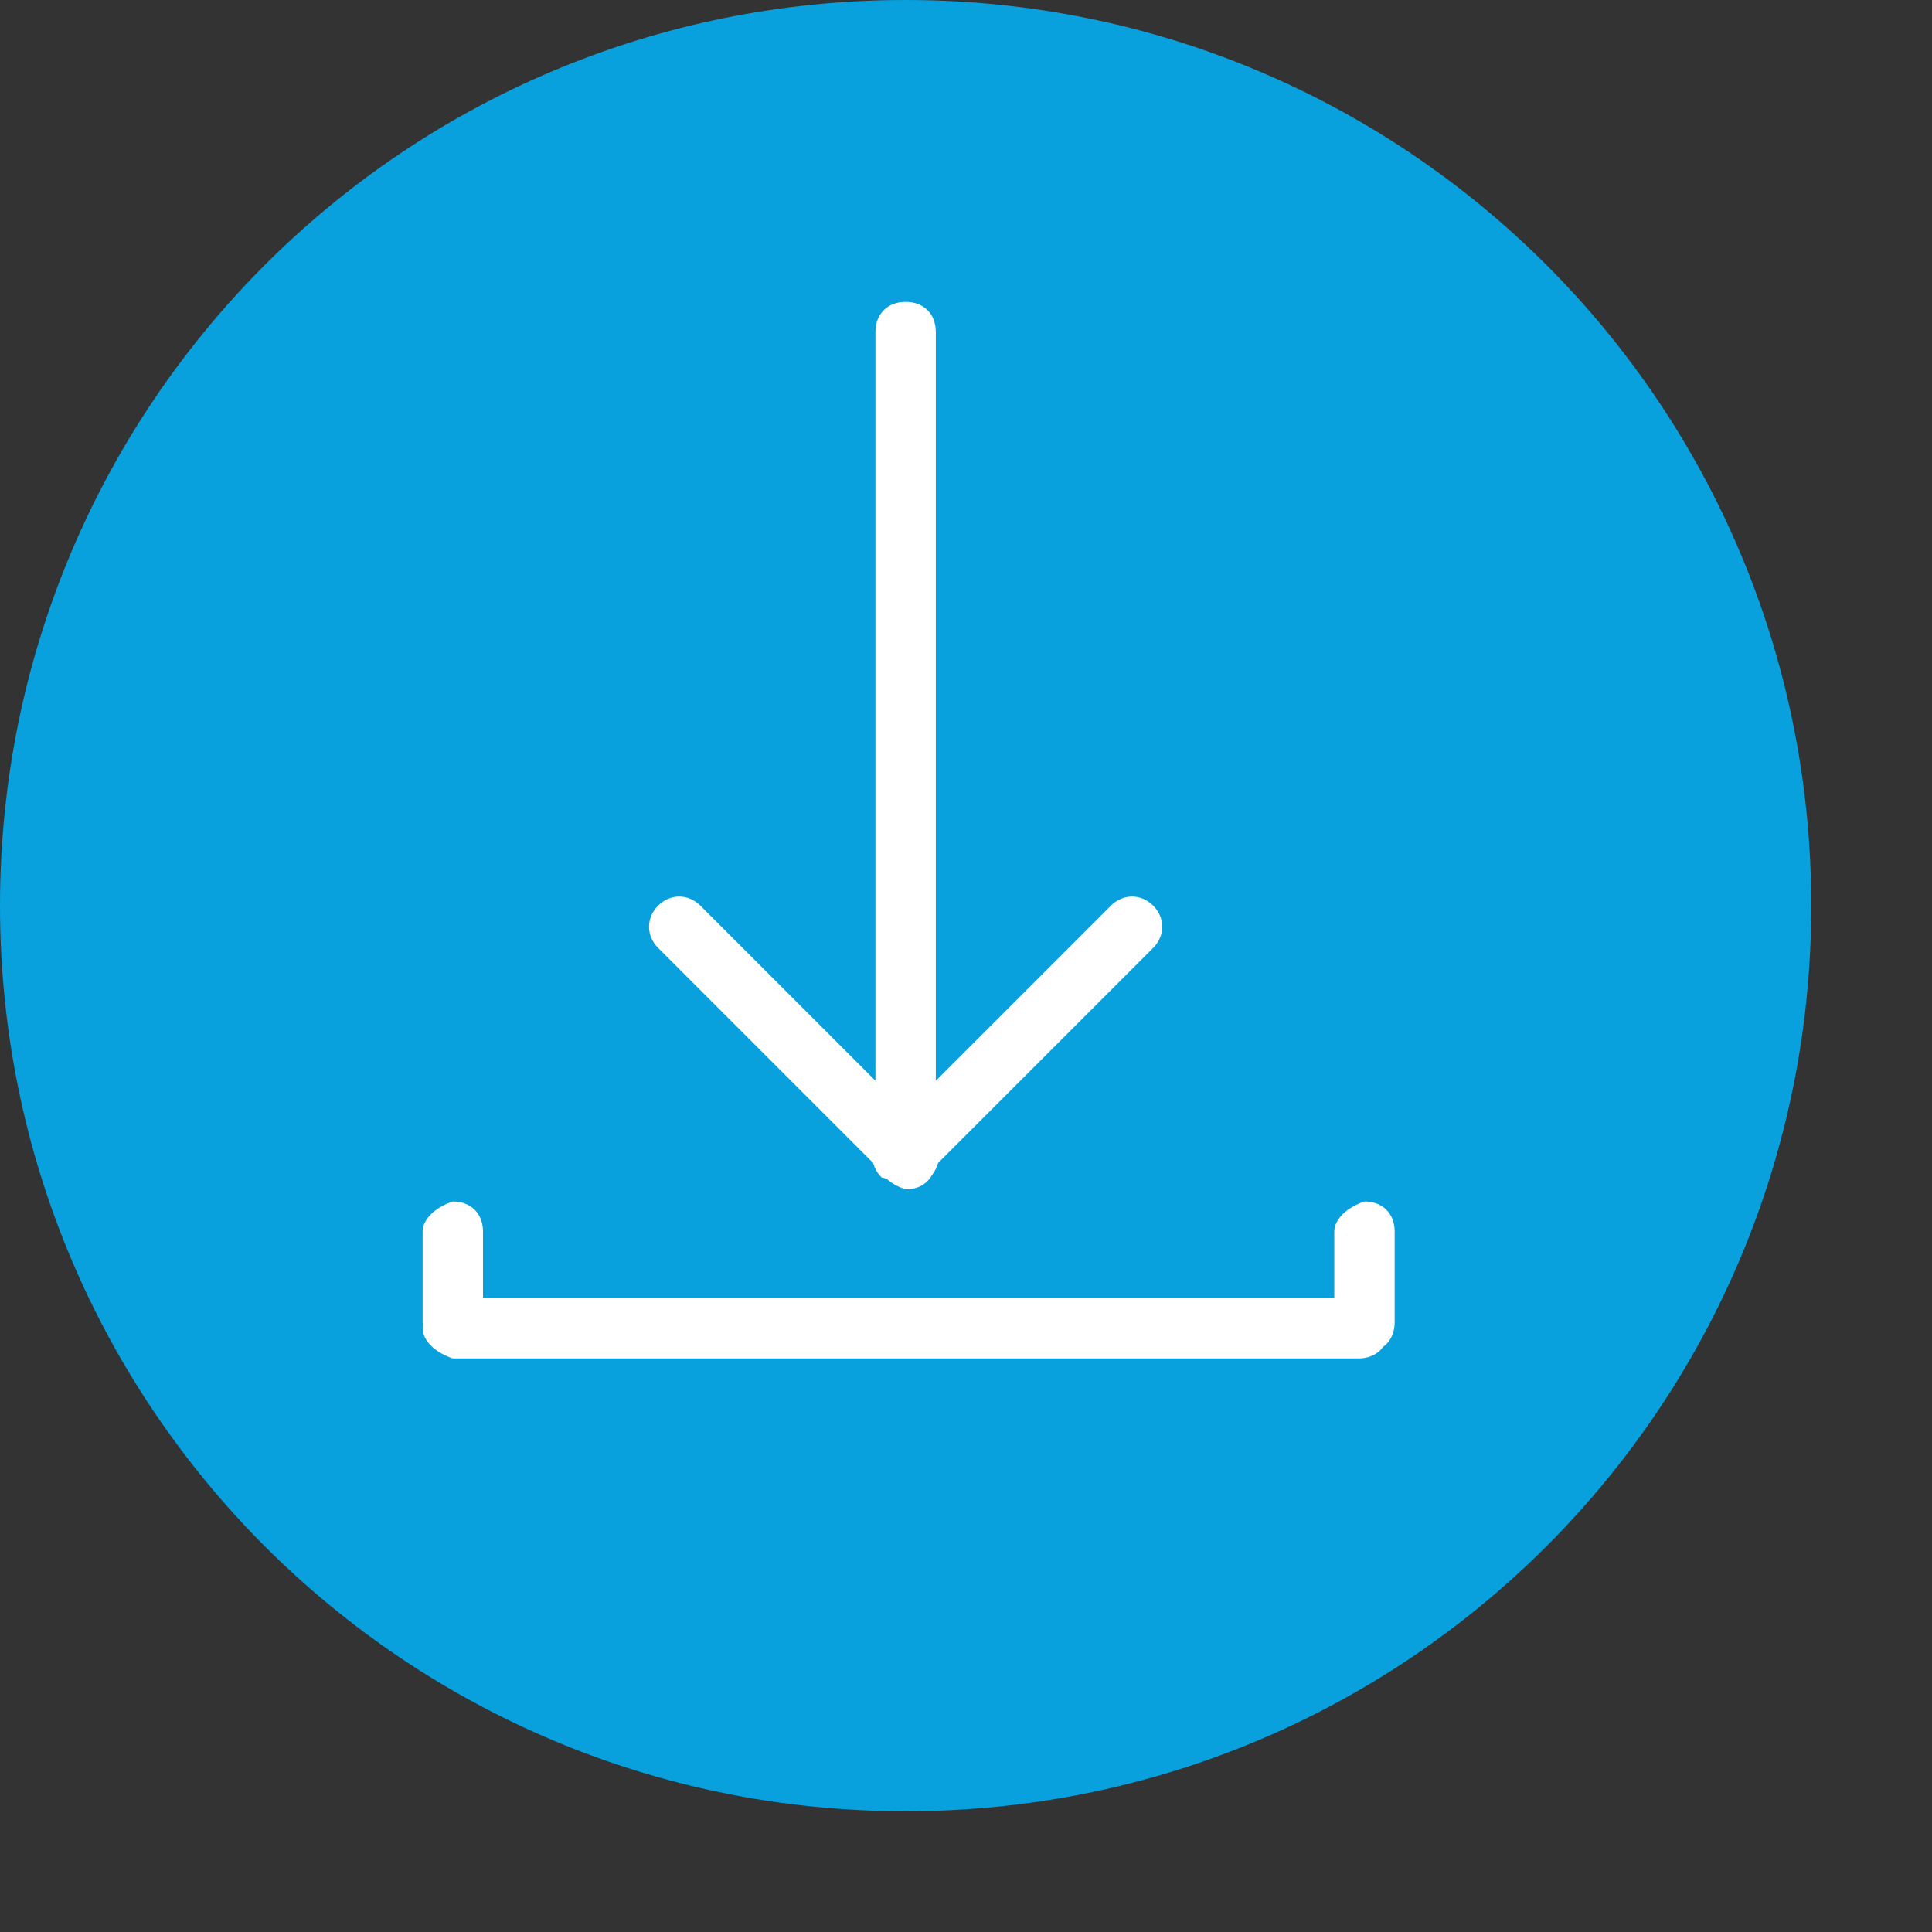
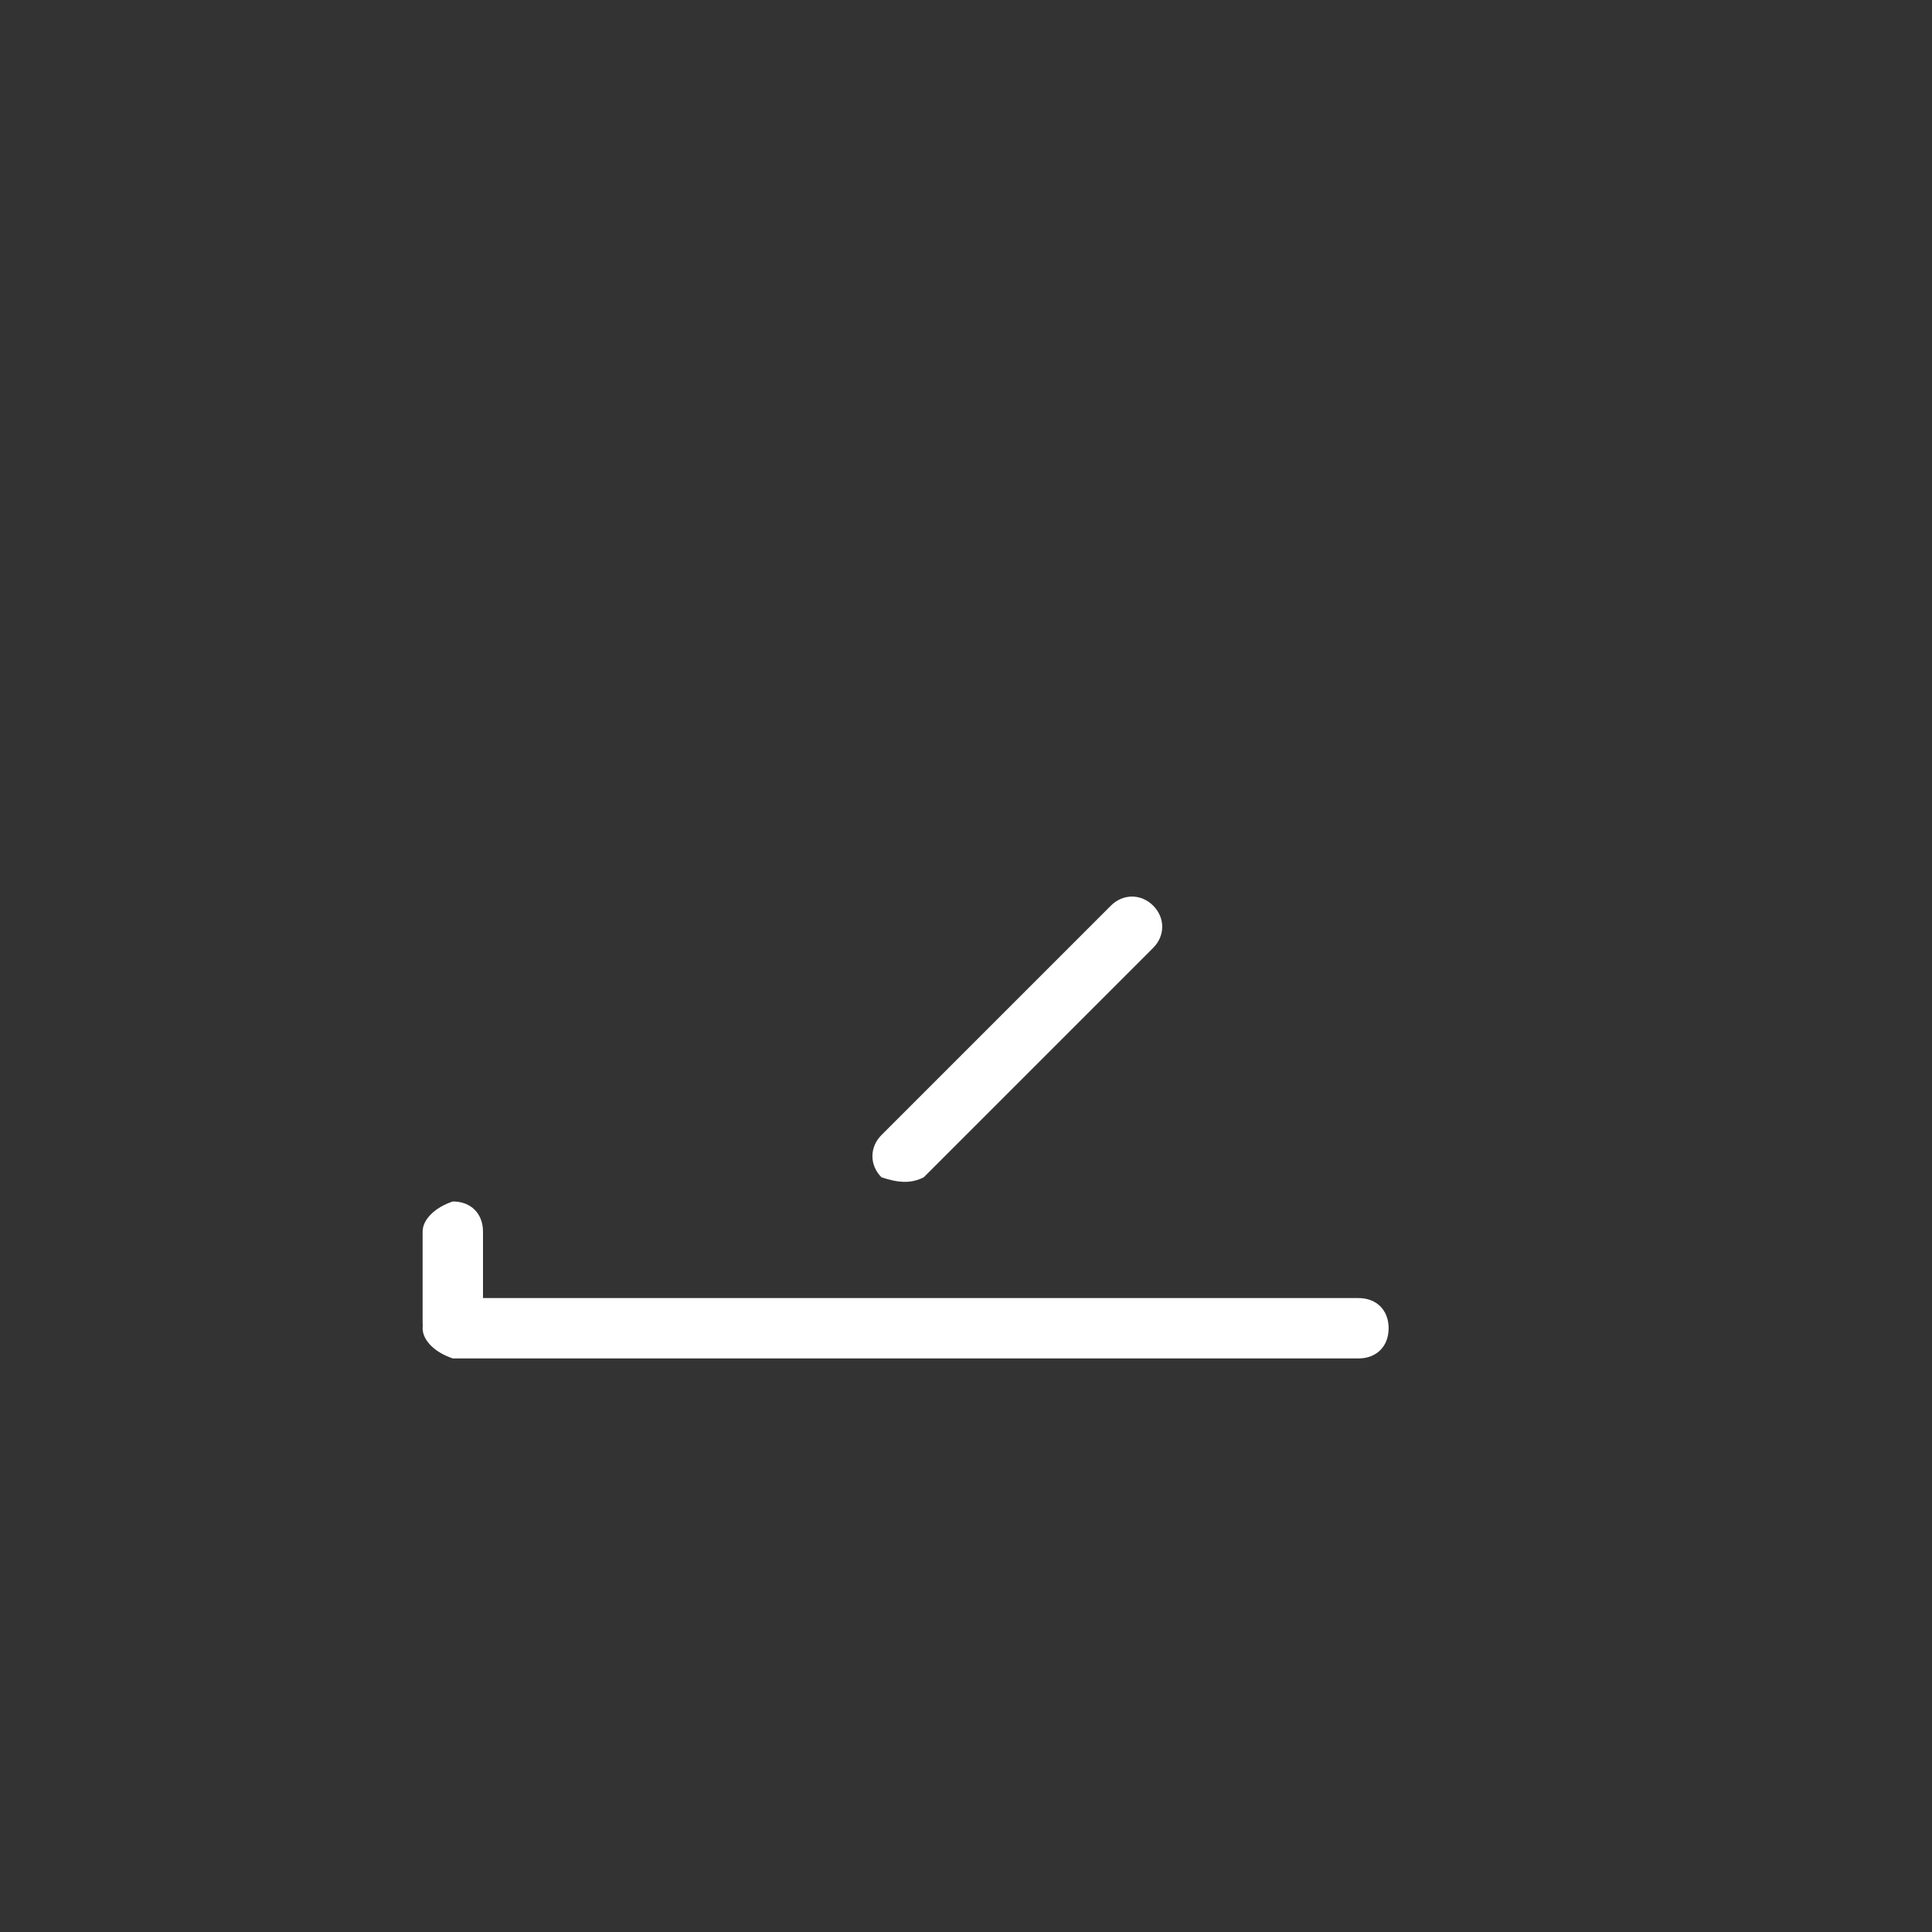
<svg xmlns="http://www.w3.org/2000/svg" version="1.1" id="Layer_1" x="0px" y="0px" width="32" height="32" viewBox="0 0 32 32" style="enable-background:new 0 0 30 30;" xml:space="preserve">
  <rect x="0" y="0" width="32" height="32" fill="#333333" stroke="none" />
  <style type="text/css">
	.st0{fill:#09A0DE;}
	.st1{display:none;}
	.st2{display:inline;fill:#FFFFFF;}
	.st3{fill:#FFFFFF;}
</style>
  <g id="Group_459" transform="translate(-212 -2053)">
-     <path id="Path_18" class="st0" d="M227,2053c8.3,0,15,6.7,15,15s-6.7,15-15,15s-15-6.7-15-15S218.7,2053,227,2053z" />
    <g id="Group_91" transform="translate(204 2052)" class="st1">
-       <path id="Path_23" class="st2" d="M26.6,6c-1.8,0-3.2,1.4-3.2,3.2c0,0.4,0.1,0.7,0.2,1.1l-5.4,3.4c-1.3-1.2-3.3-1-4.5,0.3    s-1,3.3,0.3,4.5c1.2,1.1,3,1.1,4.2,0l5.4,3.4c-0.1,0.3-0.2,0.7-0.2,1.1c0,1.8,1.4,3.2,3.2,3.2c1.8,0,3.2-1.4,3.2-3.2    c0-1.8-1.4-3.2-3.2-3.2c-1,0-2,0.5-2.6,1.3l-5.2-3.3c0.7-1,0.7-2.3,0-3.4l5.2-3.3c1,1.4,3,1.7,4.4,0.7c1.4-1,1.7-3,0.7-4.4    C28.6,6.5,27.7,6,26.6,6z" />
-     </g>
+       </g>
  </g>
-   <path class="st3" d="M14.5,19.1V5.5C14.5,5.2,14.7,5,15,5l0,0c0.3,0,0.5,0.2,0.5,0.5v13.7c0,0.3-0.2,0.5-0.5,0.5l0,0  C14.7,19.6,14.5,19.4,14.5,19.1z" />
  <path class="st3" d="M7,20.4v1.5c0,0.3,0.2,0.5,0.5,0.5h0c0.3,0,0.5-0.2,0.5-0.5v-1.5c0-0.3-0.2-0.5-0.5-0.5h0C7.2,20,7,20.2,7,20.4  z" />
-   <path class="st3" d="M22.1,20.4v1.5c0,0.3,0.2,0.5,0.5,0.5l0,0c0.3,0,0.5-0.2,0.5-0.5v-1.5c0-0.3-0.2-0.5-0.5-0.5l0,0  C22.3,20,22.1,20.2,22.1,20.4z" />
  <path class="st3" d="M15.3,19.5l3.8-3.8c0.2-0.2,0.2-0.5,0-0.7v0c-0.2-0.2-0.5-0.2-0.7,0l-3.8,3.8c-0.2,0.2-0.2,0.5,0,0.7h0  C14.9,19.6,15.1,19.6,15.3,19.5z" />
-   <path class="st3" d="M14.7,19.5l-3.8-3.8c-0.2-0.2-0.2-0.5,0-0.7l0,0c0.2-0.2,0.5-0.2,0.7,0l3.8,3.8c0.2,0.2,0.2,0.5,0,0.7h0  C15.1,19.6,14.9,19.6,14.7,19.5z" />
  <path class="st3" d="M7.5,21.5h15c0.3,0,0.5,0.2,0.5,0.5v0c0,0.3-0.2,0.5-0.5,0.5h-15C7.2,22.4,7,22.2,7,22v0  C7,21.7,7.2,21.5,7.5,21.5z" />
</svg>